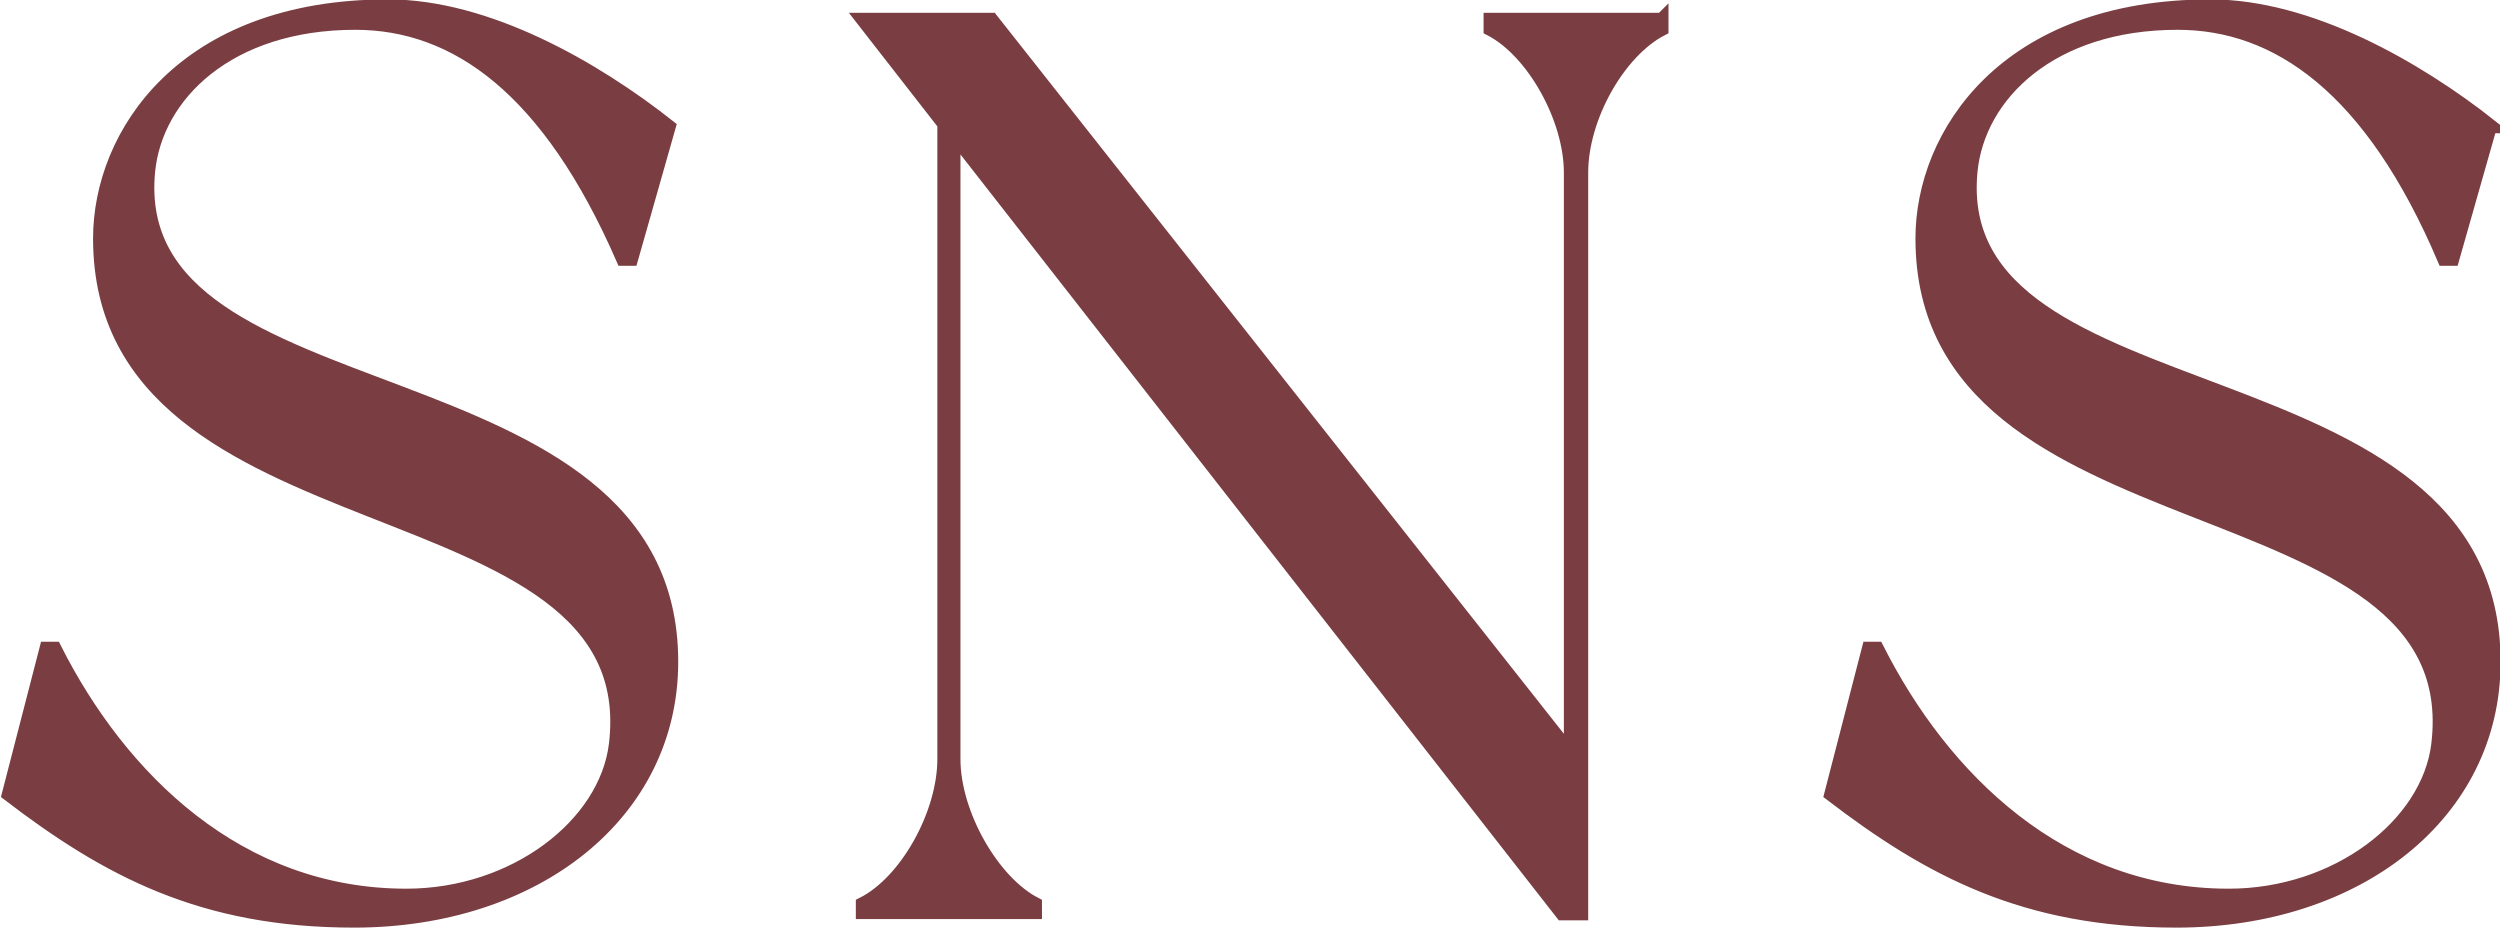
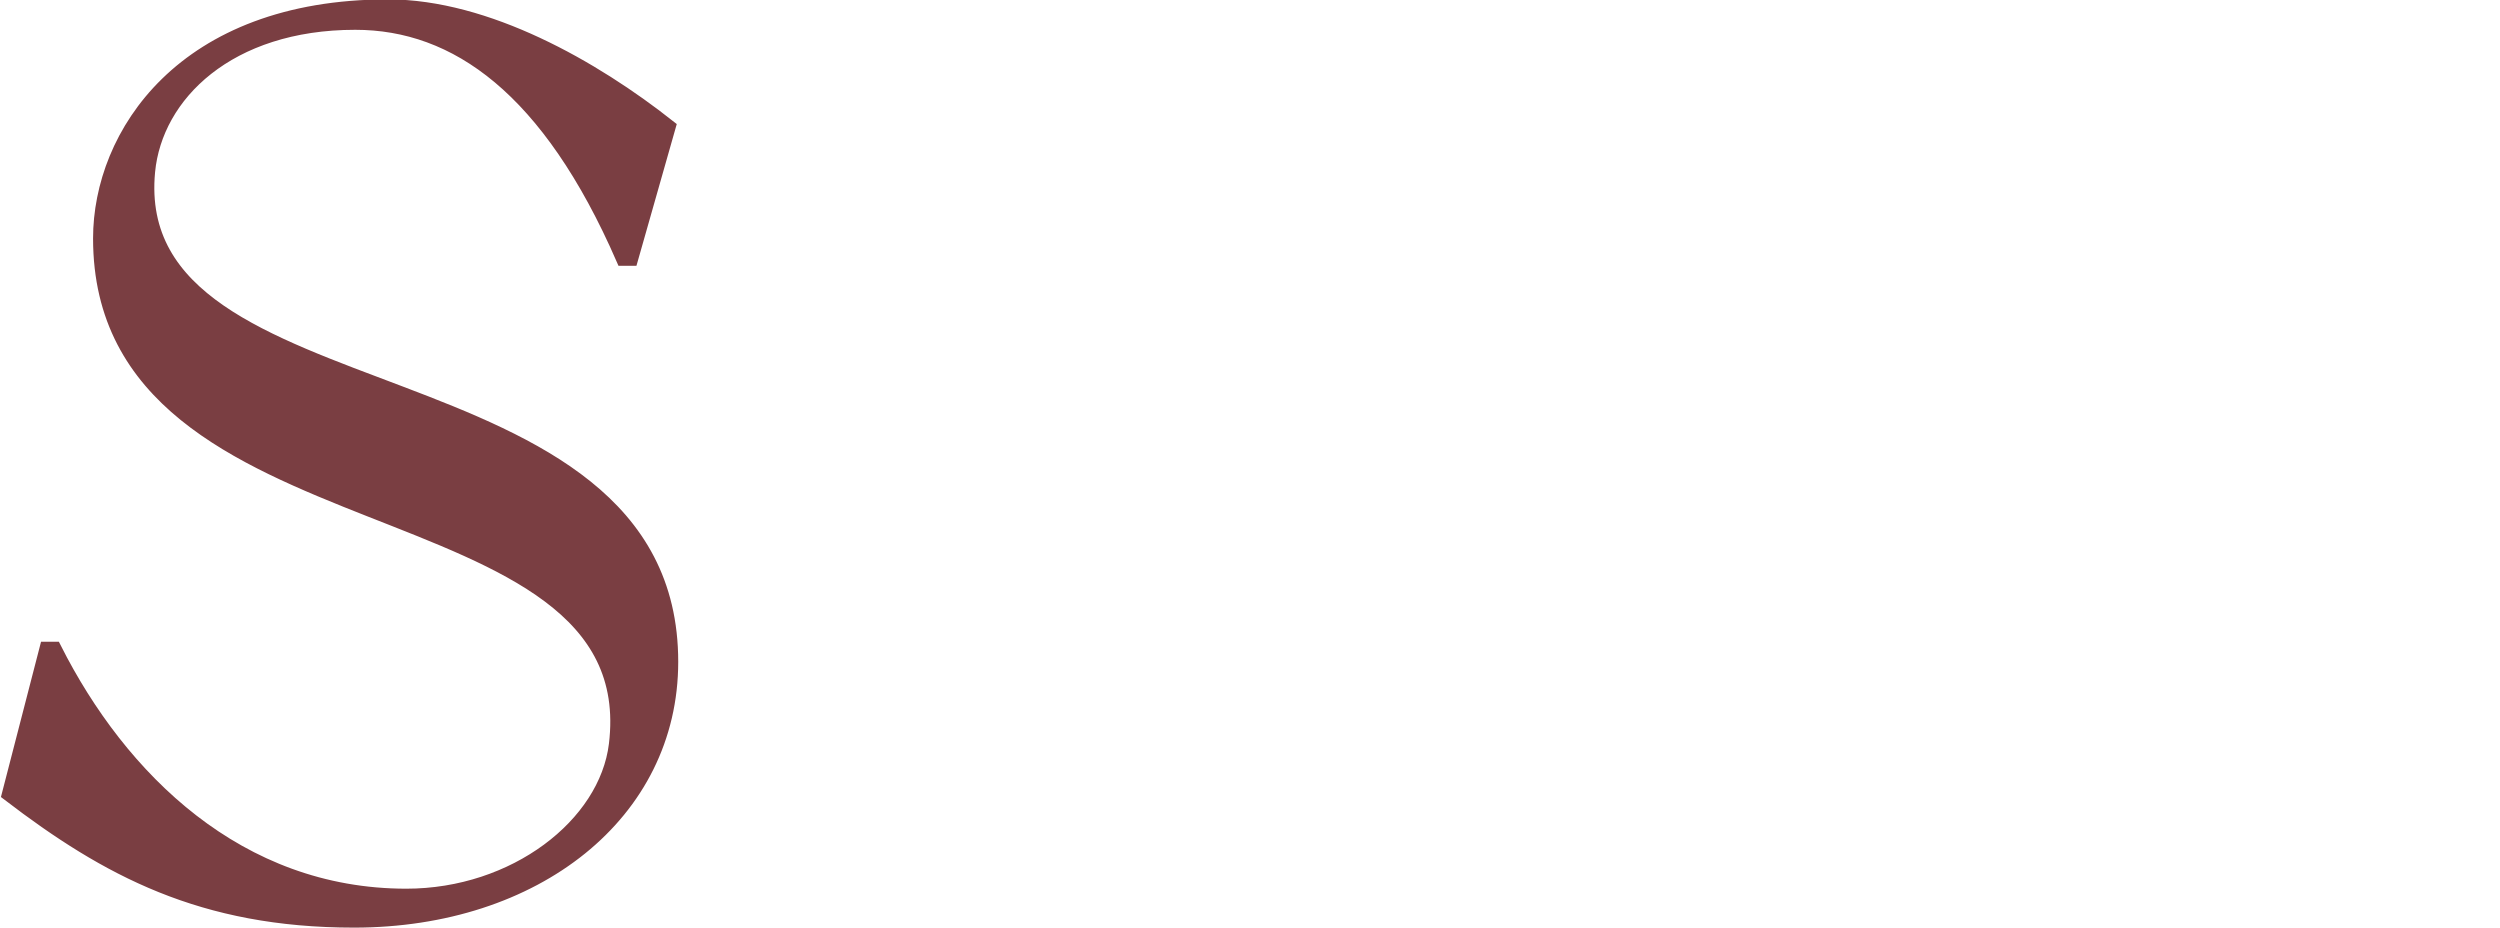
<svg xmlns="http://www.w3.org/2000/svg" id="_レイヤー_2" data-name="レイヤー 2" viewBox="0 0 20.55 7.63">
  <defs>
    <style>
      .cls-1 {
        fill: #7a3e42;
        stroke: #7a3e42;
        stroke-miterlimit: 10;
        stroke-width: .11px;
      }
    </style>
  </defs>
  <g id="design">
    <g>
      <path class="cls-1" d="M5.5,1.04l-.31,1.09h-.07C4.51.73,3.75.19,2.92.19,1.88.19,1.28.78,1.22,1.41c-.2,2.1,4.3,1.41,4.3,4.03,0,1.25-1.12,2.13-2.61,2.13-1.25,0-2.03-.42-2.84-1.04l.31-1.2h.07c.54,1.07,1.51,2.03,2.89,2.03.89,0,1.64-.58,1.72-1.24C5.33,3.89.82,4.6.82,1.96.82,1.11,1.5.05,3.19.05c.81,0,1.69.5,2.31.99Z" />
-       <path class="cls-1" d="M13.66.16v.08c-.35.18-.66.72-.66,1.18v6.09h-.16L7.84,1.11v5.13c0,.45.32,1.01.67,1.19v.07h-1.42v-.07c.36-.18.67-.74.67-1.19V1.02l-.67-.86h1.06l4.76,6.03V1.42c0-.45-.31-1-.66-1.18v-.08h1.41Z" />
-       <path class="cls-1" d="M20.47,1.04l-.31,1.09h-.07c-.6-1.41-1.37-1.94-2.19-1.94-1.04,0-1.64.59-1.7,1.22-.2,2.1,4.3,1.41,4.3,4.03,0,1.25-1.12,2.13-2.61,2.13-1.25,0-2.03-.42-2.84-1.04l.31-1.2h.07c.54,1.07,1.51,2.03,2.89,2.03.89,0,1.64-.58,1.72-1.24.27-2.24-4.24-1.52-4.24-4.16,0-.85.68-1.91,2.37-1.91.81,0,1.69.5,2.31.99Z" />
    </g>
  </g>
</svg>